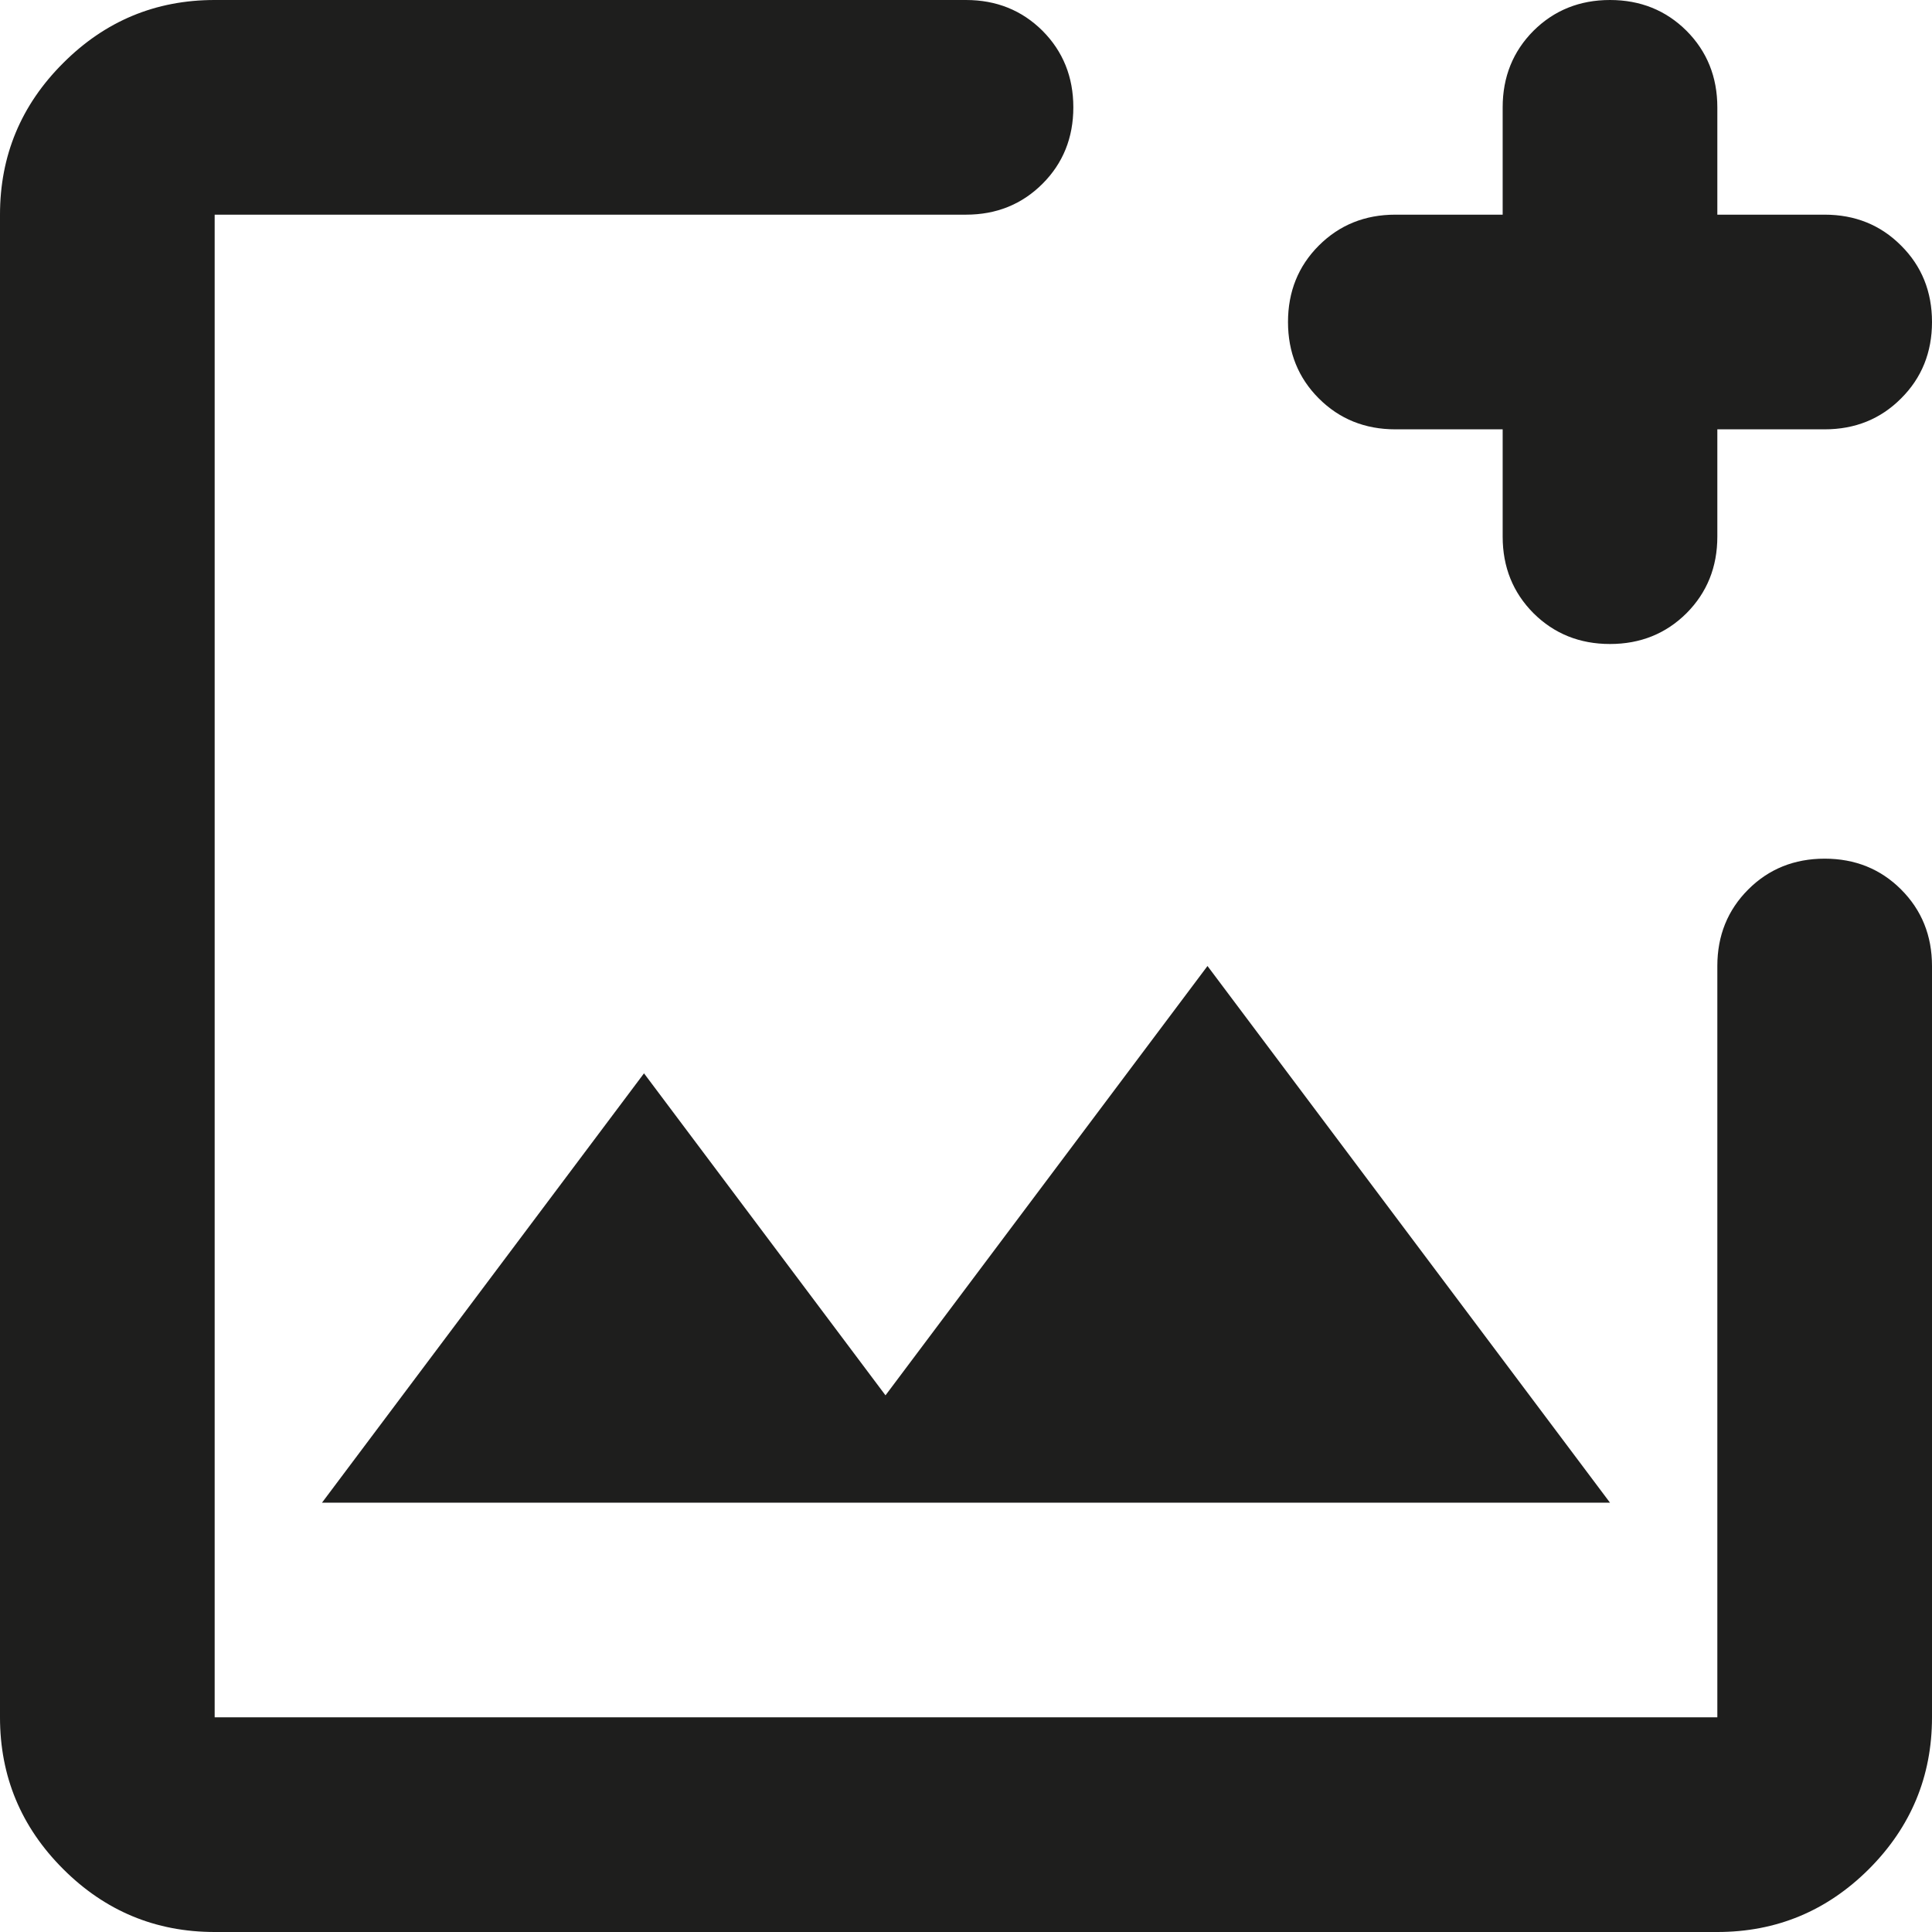
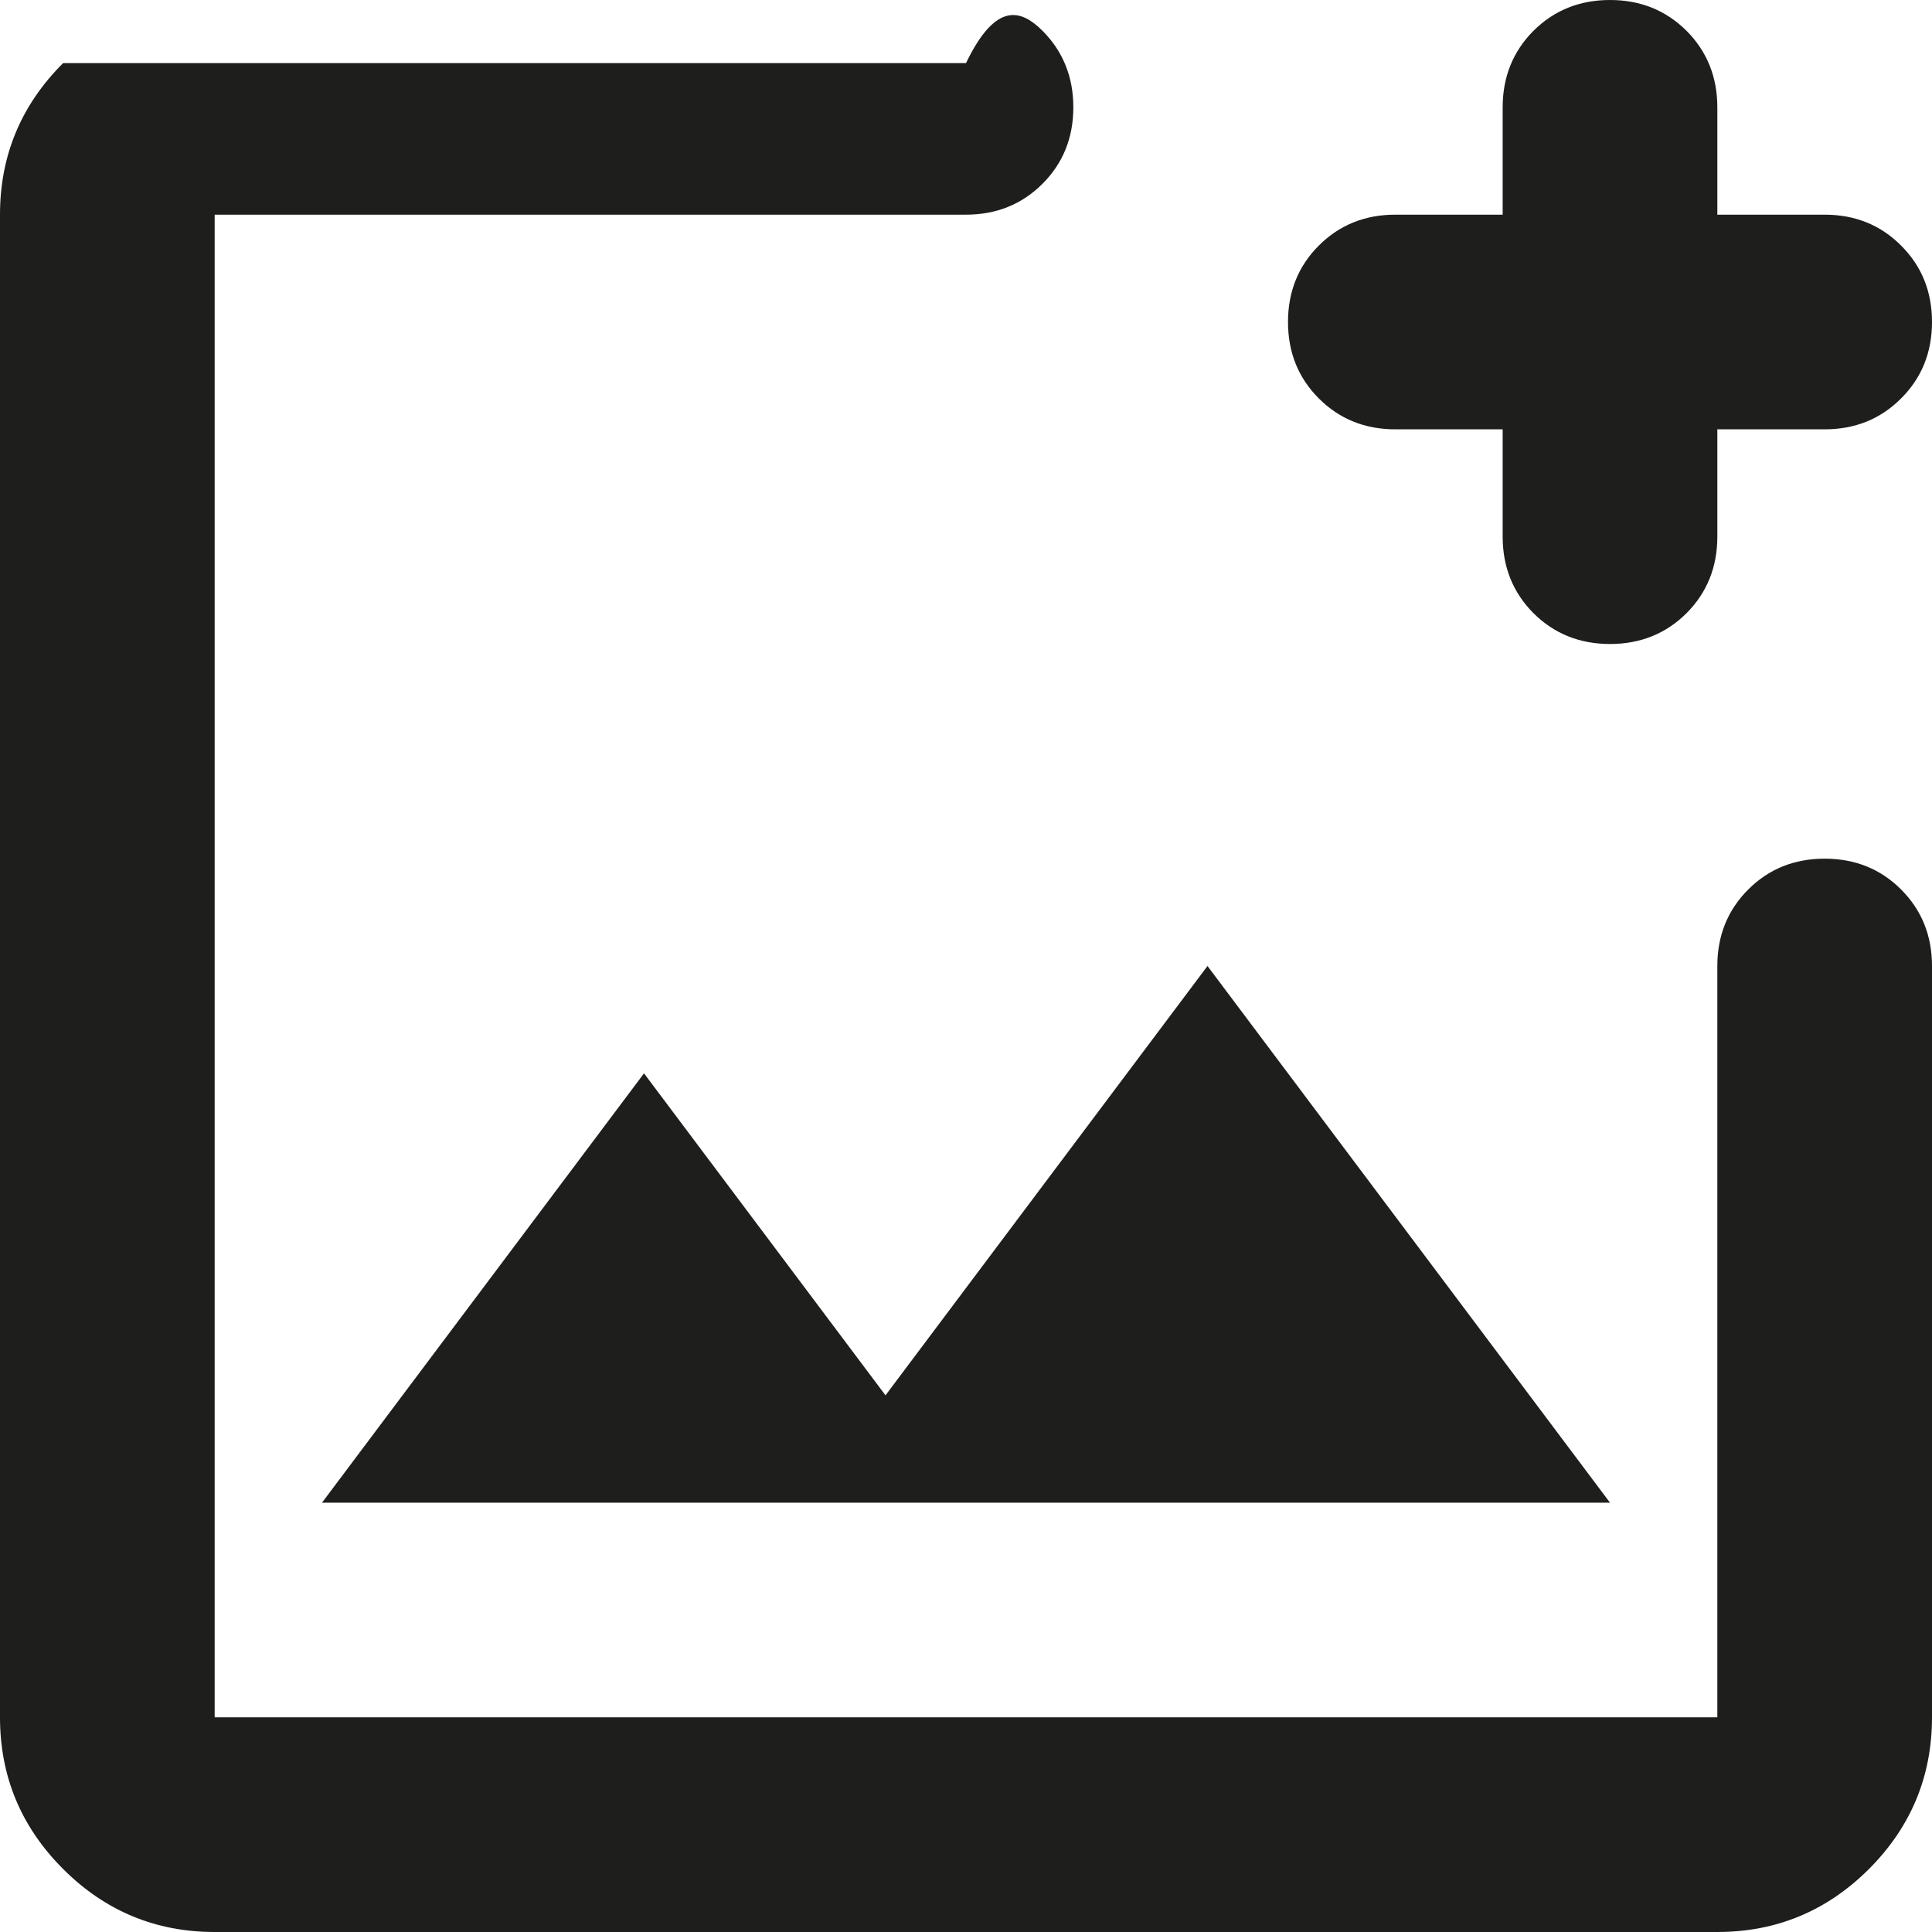
<svg xmlns="http://www.w3.org/2000/svg" fill="none" height="100%" overflow="visible" preserveAspectRatio="none" style="display: block;" viewBox="0 0 18 18" width="100%">
-   <path d="M2 18C1.45 18 0.979 17.804 0.588 17.413C0.196 17.021 0 16.55 0 16V2C0 1.45 0.196 0.979 0.588 0.588C0.979 0.196 1.45 0 2 0H9C9.283 0 9.521 0.096 9.713 0.287C9.904 0.479 10 0.717 10 1C10 1.283 9.904 1.521 9.713 1.712C9.521 1.904 9.283 2 9 2H2V16H16V9C16 8.717 16.096 8.479 16.288 8.287C16.479 8.096 16.717 8 17 8C17.283 8 17.521 8.096 17.712 8.287C17.904 8.479 18 8.717 18 9V16C18 16.55 17.804 17.021 17.413 17.413C17.021 17.804 16.55 18 16 18H2ZM3 14H15L11.25 9L8.25 13L6 10L3 14ZM14 4H13C12.717 4 12.479 3.904 12.287 3.712C12.096 3.521 12 3.283 12 3C12 2.717 12.096 2.479 12.287 2.288C12.479 2.096 12.717 2 13 2H14V1C14 0.717 14.096 0.479 14.287 0.287C14.479 0.096 14.717 0 15 0C15.283 0 15.521 0.096 15.713 0.287C15.904 0.479 16 0.717 16 1V2H17C17.283 2 17.521 2.096 17.712 2.288C17.904 2.479 18 2.717 18 3C18 3.283 17.904 3.521 17.712 3.712C17.521 3.904 17.283 4 17 4H16V5C16 5.283 15.904 5.521 15.713 5.713C15.521 5.904 15.283 6 15 6C14.717 6 14.479 5.904 14.287 5.713C14.096 5.521 14 5.283 14 5V4Z" fill="#030302" fill-opacity="0.89" id="Vector" />
+   <path d="M2 18C1.45 18 0.979 17.804 0.588 17.413C0.196 17.021 0 16.55 0 16V2C0 1.45 0.196 0.979 0.588 0.588H9C9.283 0 9.521 0.096 9.713 0.287C9.904 0.479 10 0.717 10 1C10 1.283 9.904 1.521 9.713 1.712C9.521 1.904 9.283 2 9 2H2V16H16V9C16 8.717 16.096 8.479 16.288 8.287C16.479 8.096 16.717 8 17 8C17.283 8 17.521 8.096 17.712 8.287C17.904 8.479 18 8.717 18 9V16C18 16.55 17.804 17.021 17.413 17.413C17.021 17.804 16.55 18 16 18H2ZM3 14H15L11.25 9L8.25 13L6 10L3 14ZM14 4H13C12.717 4 12.479 3.904 12.287 3.712C12.096 3.521 12 3.283 12 3C12 2.717 12.096 2.479 12.287 2.288C12.479 2.096 12.717 2 13 2H14V1C14 0.717 14.096 0.479 14.287 0.287C14.479 0.096 14.717 0 15 0C15.283 0 15.521 0.096 15.713 0.287C15.904 0.479 16 0.717 16 1V2H17C17.283 2 17.521 2.096 17.712 2.288C17.904 2.479 18 2.717 18 3C18 3.283 17.904 3.521 17.712 3.712C17.521 3.904 17.283 4 17 4H16V5C16 5.283 15.904 5.521 15.713 5.713C15.521 5.904 15.283 6 15 6C14.717 6 14.479 5.904 14.287 5.713C14.096 5.521 14 5.283 14 5V4Z" fill="#030302" fill-opacity="0.89" id="Vector" />
</svg>